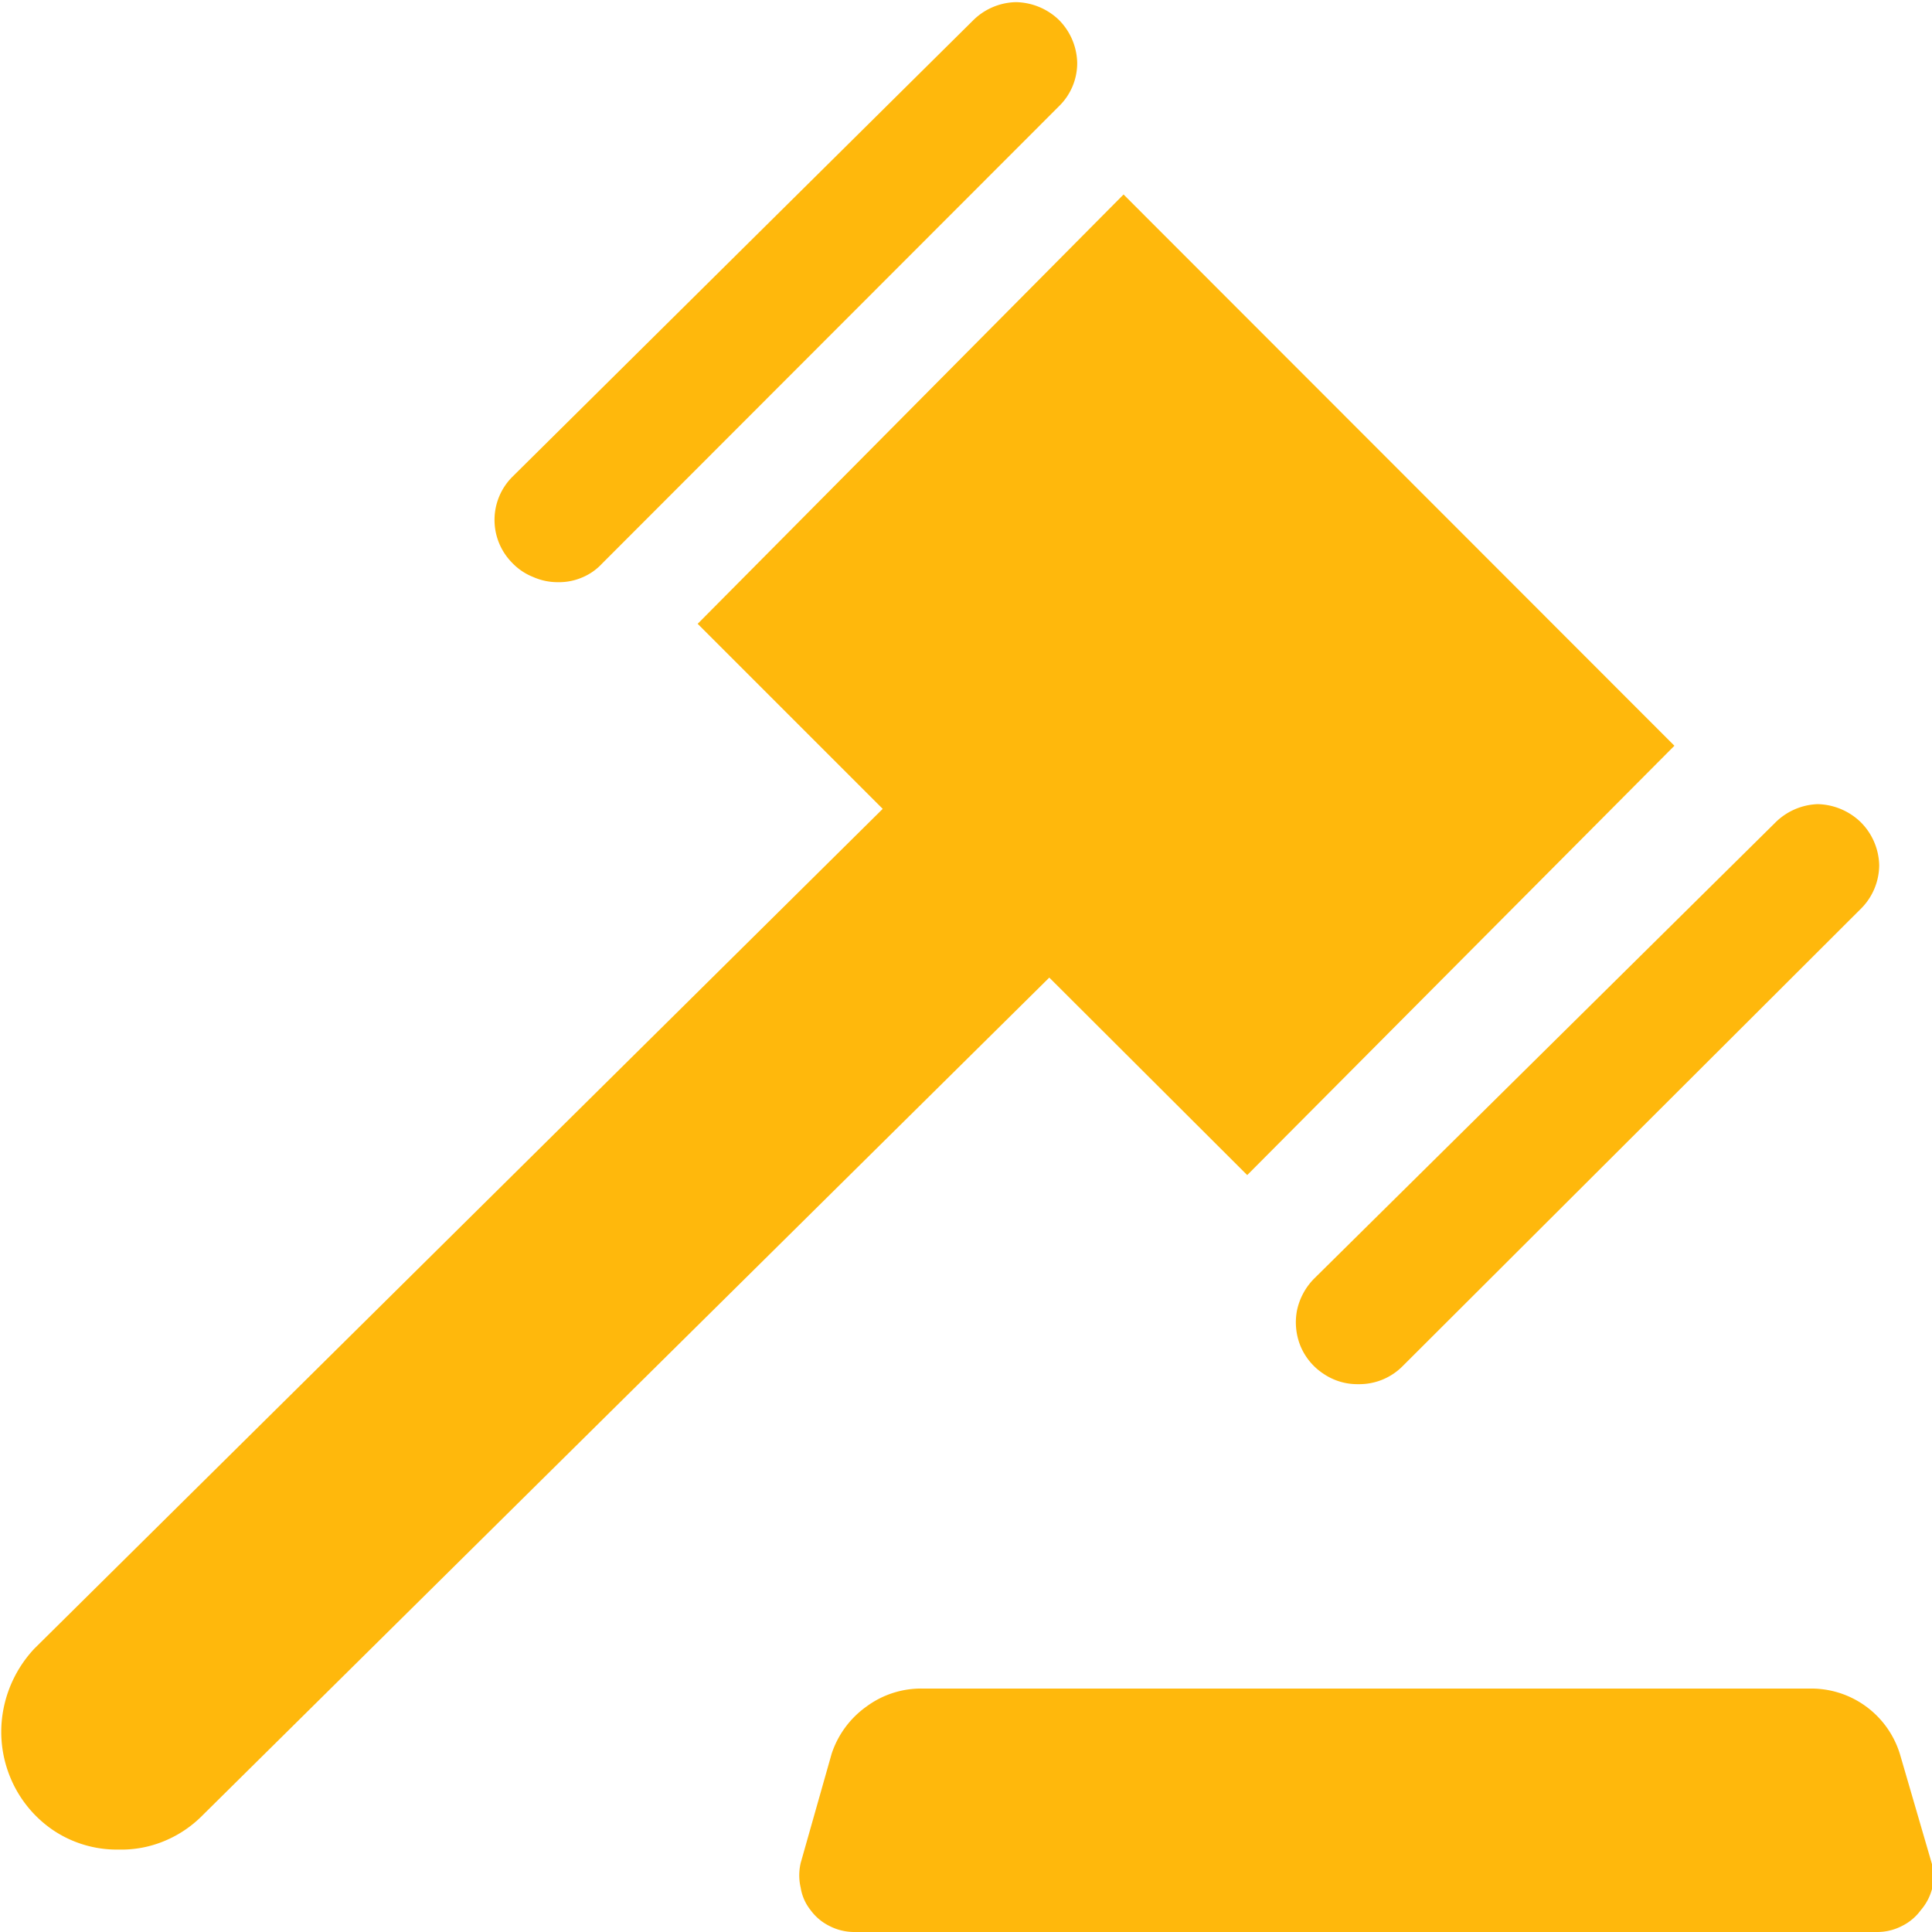
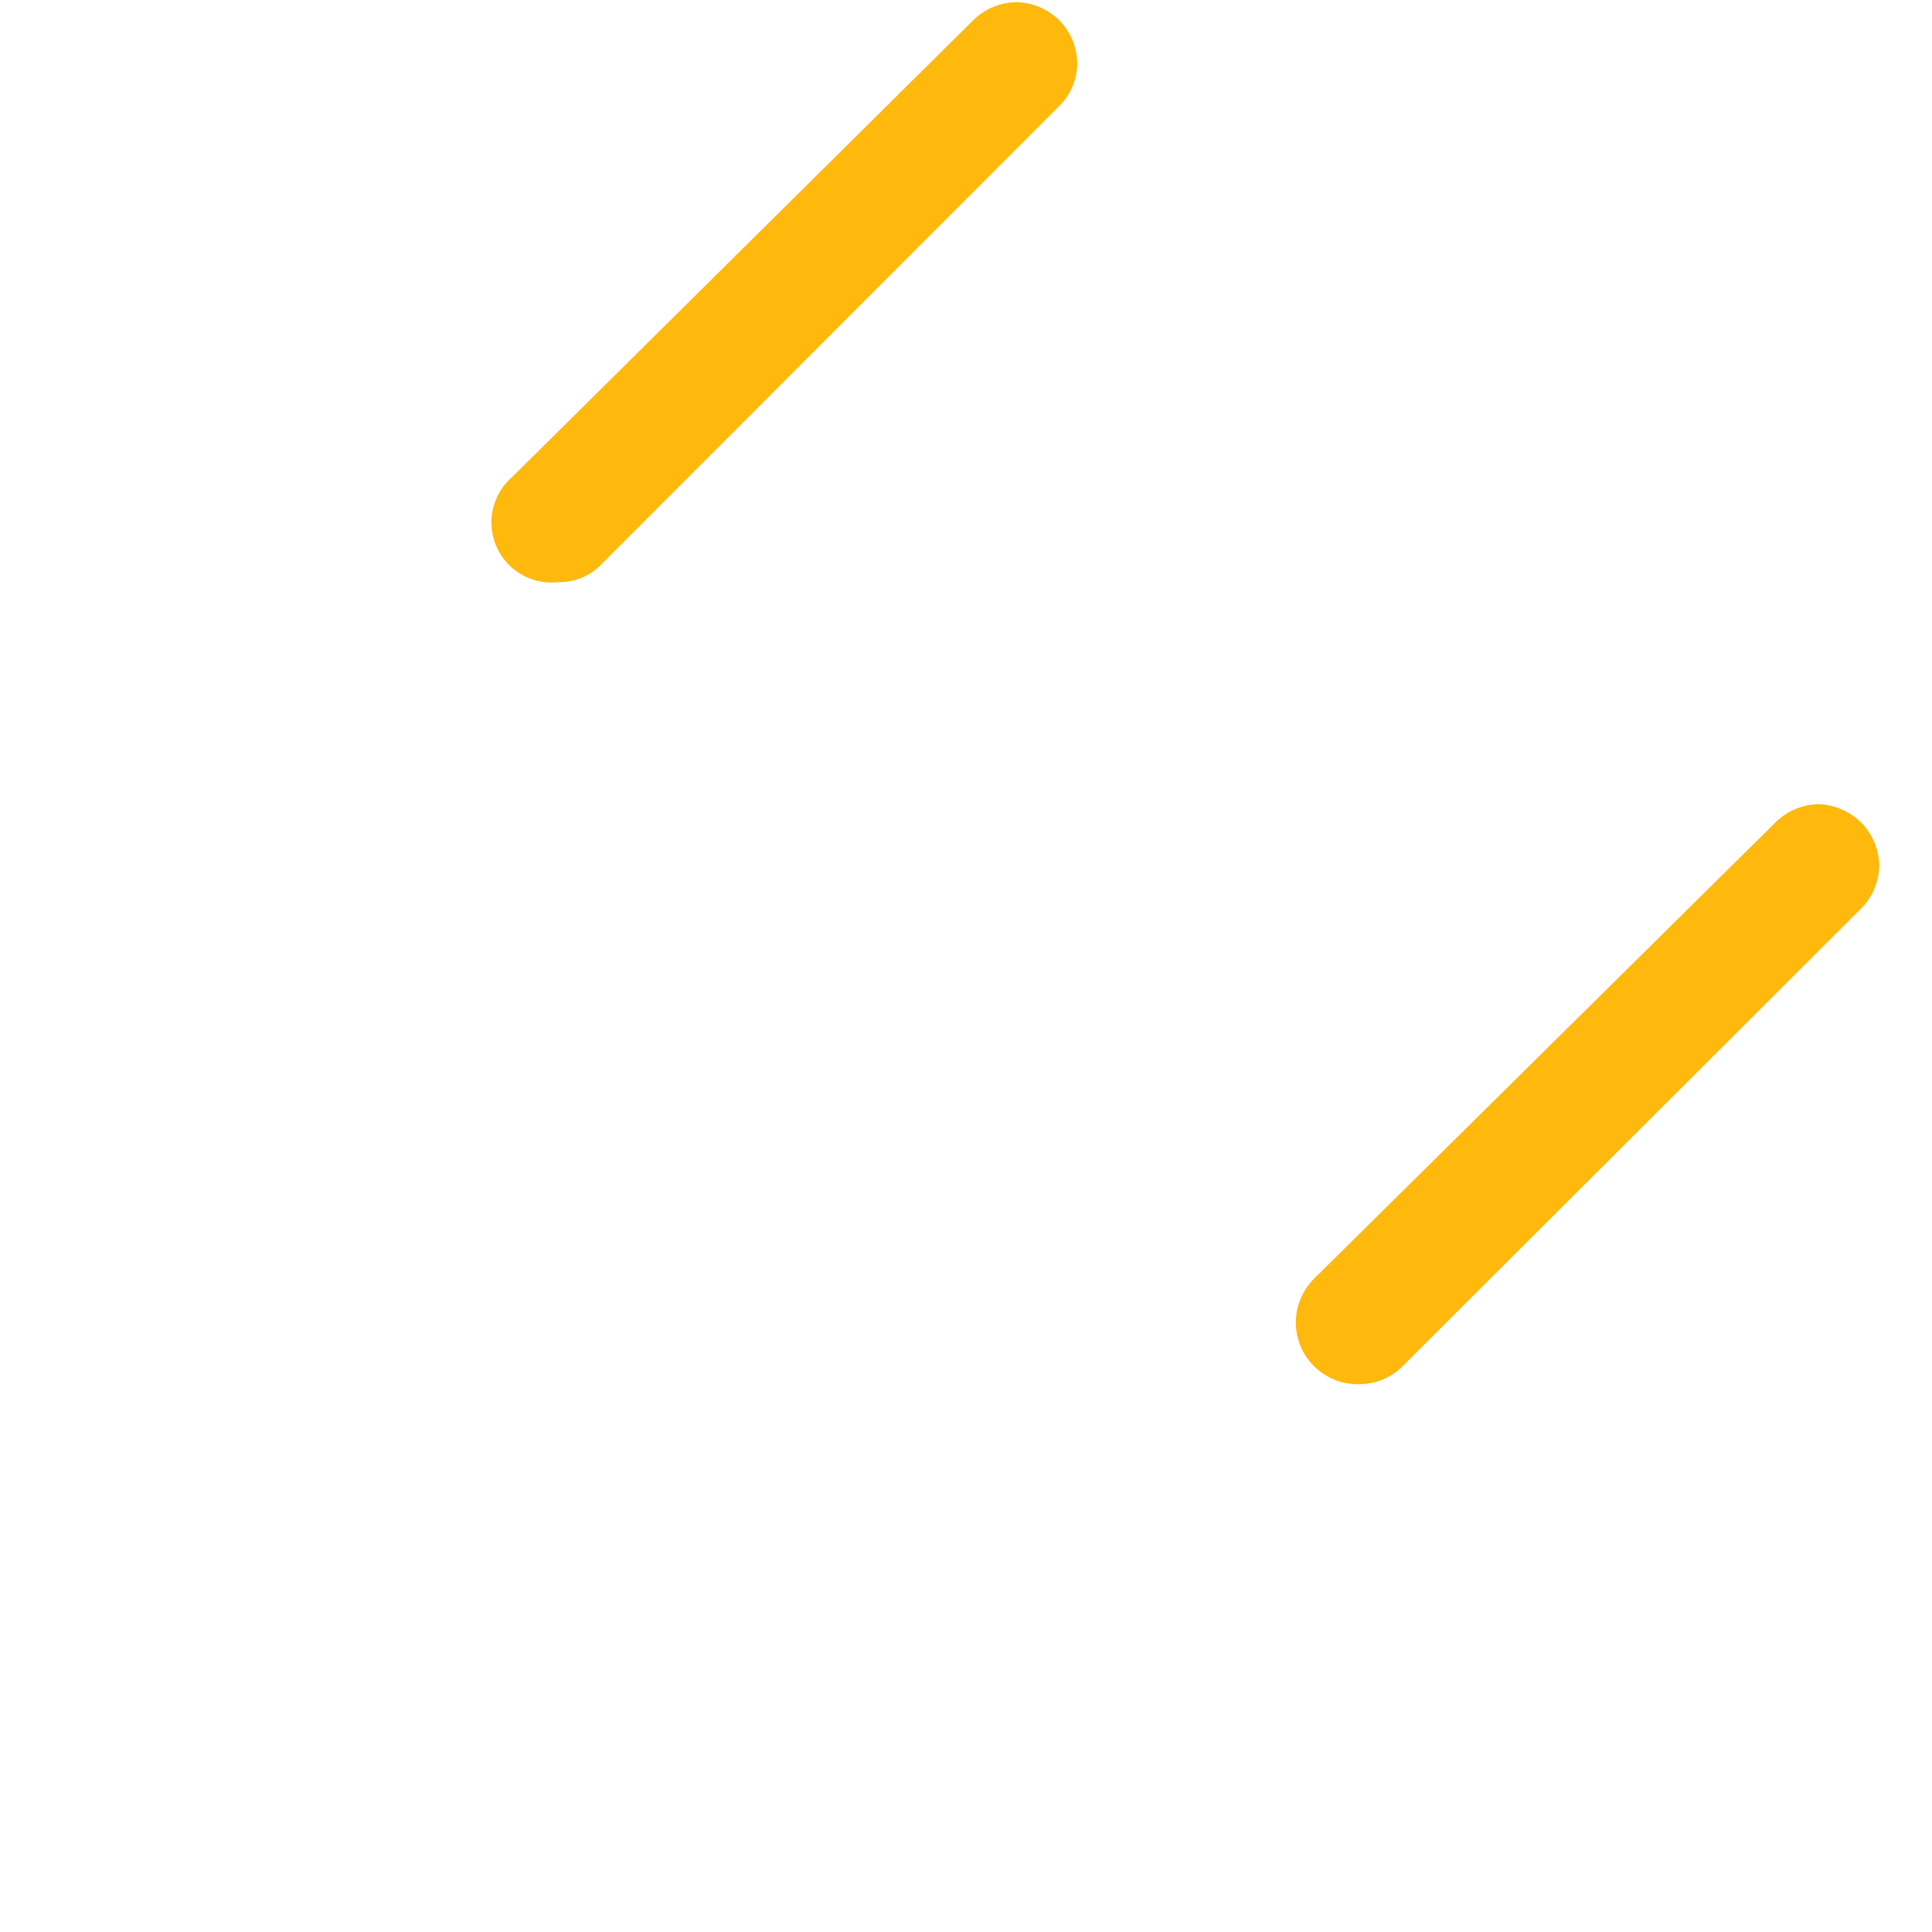
<svg xmlns="http://www.w3.org/2000/svg" width="45" height="45" viewBox="0 0 45 45">
  <defs>
    <style>.cls-1{fill:#ffb80c;}</style>
  </defs>
  <g id="IsMystakeLegit1">
-     <path class="cls-1" d="M13,13.56a1.36,1.36,0,0,0,.56-.11,1.32,1.32,0,0,0,.46-.32L24.68,2.46a1.4,1.4,0,0,0,.41-1,1.46,1.46,0,0,0-.43-1,1.48,1.48,0,0,0-1-.41,1.46,1.46,0,0,0-1,.43L11.93,11.11a1.42,1.42,0,0,0,0,2,1.37,1.37,0,0,0,.49.33A1.4,1.4,0,0,0,13,13.56Z" />
+     <path class="cls-1" d="M13,13.56a1.36,1.36,0,0,0,.56-.11,1.32,1.32,0,0,0,.46-.32L24.68,2.46a1.4,1.4,0,0,0,.41-1,1.46,1.46,0,0,0-.43-1,1.48,1.48,0,0,0-1-.41,1.46,1.46,0,0,0-1,.43L11.93,11.11A1.4,1.4,0,0,0,13,13.56Z" />
    <path class="cls-1" d="M31.67,32.24a1.42,1.42,0,0,0,1-.42L43.36,21.15a1.44,1.44,0,0,0,.41-1,1.46,1.46,0,0,0-.43-1,1.49,1.49,0,0,0-1-.42,1.47,1.47,0,0,0-1,.44L30.61,29.78a1.49,1.49,0,0,0-.4.74,1.47,1.47,0,0,0,.08.83,1.43,1.43,0,0,0,.54.65,1.4,1.4,0,0,0,.8.24Z" />
-     <path class="cls-1" d="M19.37,40.85l-.72,2.54a1.26,1.26,0,0,0,0,.58,1.11,1.11,0,0,0,.23.52,1.2,1.2,0,0,0,.44.37,1.26,1.26,0,0,0,.57.14H43.74a1.25,1.25,0,0,0,.56-.14,1.2,1.2,0,0,0,.44-.37A1.24,1.24,0,0,0,45,44a1.42,1.42,0,0,0,0-.58l-.74-2.54a2.16,2.16,0,0,0-2.11-1.55H21.5a2.14,2.14,0,0,0-1.32.42A2.19,2.19,0,0,0,19.37,40.85Z" />
-     <path class="cls-1" d="M.8,38.4,20.56,18.84l-4.31-4.31,9.92-10L39,17.37l-9.95,10-4.61-4.6L4.72,42.28a2.69,2.69,0,0,1-.89.6,2.6,2.6,0,0,1-1.06.2,2.66,2.66,0,0,1-1.53-.45,2.75,2.75,0,0,1-1-1.23,2.78,2.78,0,0,1-.16-1.59A2.85,2.85,0,0,1,.8,38.4Z" />
  </g>
</svg>